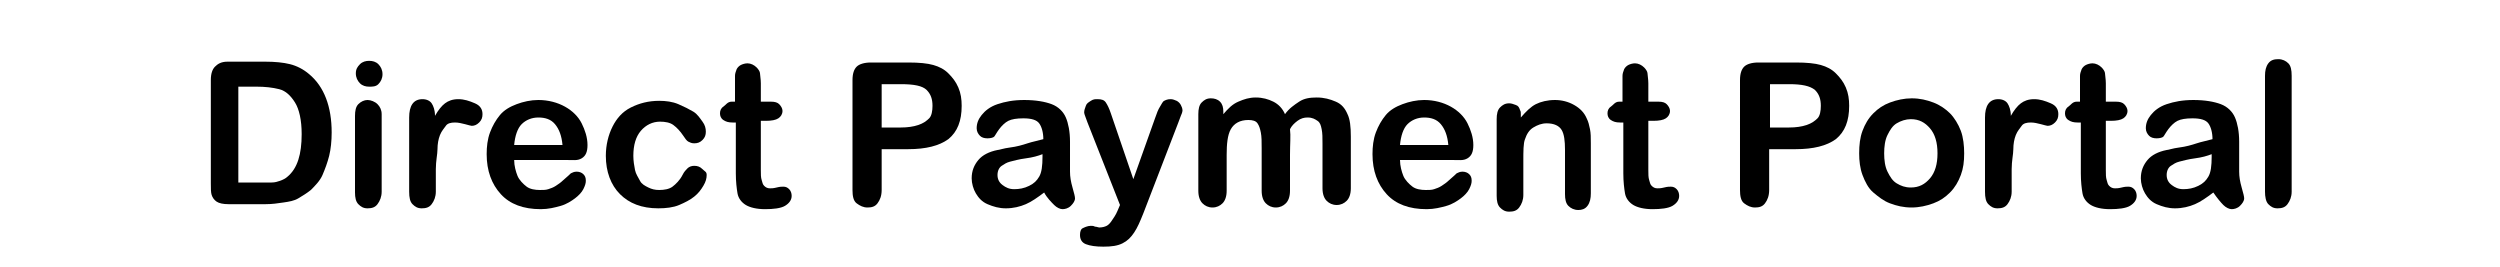
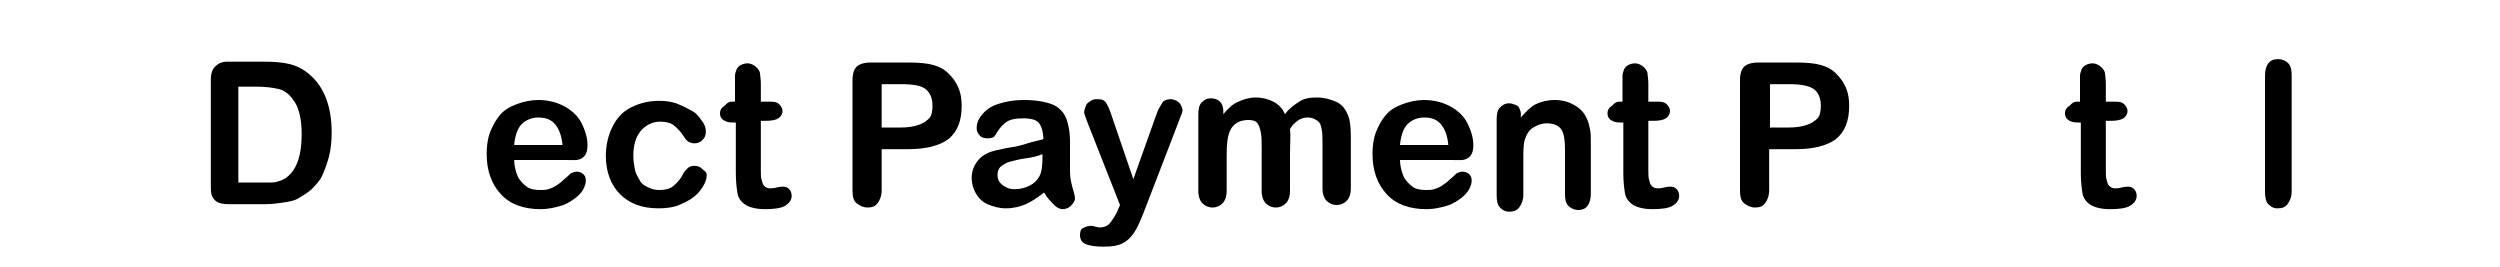
<svg xmlns="http://www.w3.org/2000/svg" version="1.1" id="Layer_1" x="0px" y="0px" viewBox="0 0 300 32" style="enable-background:new 0 0 300 32;" xml:space="preserve">
  <g>
    <path d="M27.3,7.4h4.5c1.2,0,2.2,0.1,3,0.3s1.6,0.6,2.3,1.2c1.8,1.5,2.7,3.9,2.7,7c0,1-0.1,2-0.3,2.8s-0.5,1.6-0.8,2.3   s-0.9,1.3-1.4,1.8c-0.5,0.4-1,0.7-1.5,1s-1.1,0.4-1.8,0.5s-1.3,0.2-2.1,0.2h-4.5c-0.6,0-1.1-0.1-1.4-0.3s-0.5-0.5-0.6-0.8   s-0.1-0.8-0.1-1.4V9.6c0-0.8,0.2-1.3,0.5-1.6S26.5,7.4,27.3,7.4z M28.6,10.2v11.7h2.6c0.6,0,1,0,1.4,0s0.7-0.1,1-0.2   s0.7-0.3,0.9-0.5c1.2-1,1.7-2.7,1.7-5.1c0-1.7-0.3-3-0.8-3.8s-1.1-1.4-1.9-1.6s-1.7-0.3-2.7-0.3H28.6z" />
-     <path d="M44.3,10.4c-0.4,0-0.8-0.1-1.1-0.4s-0.5-0.7-0.5-1.2c0-0.5,0.2-0.8,0.5-1.1s0.7-0.4,1.1-0.4c0.4,0,0.8,0.1,1.1,0.4   s0.5,0.7,0.5,1.2c0,0.5-0.2,0.9-0.5,1.2S44.7,10.4,44.3,10.4z M45.8,13.7V23c0,0.6-0.2,1.1-0.5,1.5s-0.7,0.5-1.2,0.5   s-0.8-0.2-1.1-0.5s-0.4-0.8-0.4-1.4v-9.2c0-0.6,0.1-1.1,0.4-1.4s0.7-0.5,1.1-0.5s0.9,0.2,1.2,0.5S45.8,13.2,45.8,13.7z" />
-     <path d="M52.3,20.3V23c0,0.6-0.2,1.1-0.5,1.5s-0.7,0.5-1.2,0.5c-0.5,0-0.8-0.2-1.1-0.5s-0.4-0.8-0.4-1.5v-8.9   c0-1.4,0.5-2.2,1.6-2.2c0.5,0,0.9,0.2,1.1,0.5s0.4,0.8,0.4,1.5c0.4-0.7,0.8-1.2,1.2-1.5s0.9-0.5,1.6-0.5s1.3,0.2,2,0.5   s0.9,0.8,0.9,1.3c0,0.4-0.1,0.7-0.4,1s-0.6,0.4-0.9,0.4c-0.1,0-0.4-0.1-0.8-0.2s-0.8-0.2-1.2-0.2c-0.5,0-0.9,0.1-1.1,0.4   s-0.5,0.6-0.7,1.1s-0.3,1.1-0.3,1.7S52.3,19.3,52.3,20.3z" />
    <path d="M68,19.2h-6.3c0,0.7,0.2,1.4,0.4,1.9s0.7,1,1.1,1.3s1,0.4,1.6,0.4c0.4,0,0.7,0,1-0.1s0.6-0.2,0.9-0.4s0.6-0.4,0.8-0.6   s0.6-0.5,1-0.9c0.2-0.1,0.4-0.2,0.7-0.2c0.3,0,0.6,0.1,0.8,0.3s0.3,0.4,0.3,0.8c0,0.3-0.1,0.6-0.3,1s-0.6,0.8-1,1.1s-1,0.7-1.7,0.9   s-1.5,0.4-2.4,0.4c-2.1,0-3.7-0.6-4.8-1.8s-1.7-2.8-1.7-4.8c0-0.9,0.1-1.8,0.4-2.6s0.7-1.5,1.2-2.1s1.2-1,2-1.3s1.7-0.5,2.6-0.5   c1.2,0,2.3,0.3,3.2,0.8s1.6,1.2,2,2s0.7,1.7,0.7,2.6c0,0.8-0.2,1.3-0.7,1.6S68.8,19.2,68,19.2z M61.7,17.4h5.8   c-0.1-1.1-0.4-1.9-0.9-2.5s-1.2-0.8-2-0.8c-0.8,0-1.5,0.3-2,0.8S61.8,16.3,61.7,17.4z" />
    <path d="M84.8,21c0,0.4-0.1,0.8-0.4,1.3s-0.6,0.9-1.1,1.3s-1.1,0.7-1.8,1s-1.6,0.4-2.5,0.4c-2,0-3.5-0.6-4.6-1.7s-1.7-2.7-1.7-4.6   c0-1.3,0.3-2.5,0.8-3.5s1.2-1.8,2.2-2.3s2.1-0.8,3.4-0.8c0.8,0,1.6,0.1,2.3,0.4s1.3,0.6,1.8,0.9s0.8,0.8,1.1,1.2s0.4,0.8,0.4,1.2   c0,0.4-0.1,0.7-0.4,1s-0.6,0.4-1,0.4c-0.3,0-0.5-0.1-0.7-0.2c-0.2-0.1-0.4-0.4-0.6-0.7c-0.4-0.6-0.8-1-1.2-1.3s-1-0.4-1.6-0.4   c-0.9,0-1.7,0.4-2.3,1.1s-0.9,1.7-0.9,3c0,0.6,0.1,1.2,0.2,1.7s0.4,0.9,0.6,1.3s0.6,0.6,1,0.8s0.8,0.3,1.3,0.3   c0.6,0,1.2-0.1,1.6-0.4s0.9-0.8,1.2-1.4c0.2-0.4,0.4-0.6,0.6-0.8s0.5-0.3,0.8-0.3c0.4,0,0.7,0.1,1,0.4S84.8,20.6,84.8,21z" />
    <path d="M87.8,12.2h0.4v-1.9c0-0.5,0-0.9,0-1.2s0.1-0.5,0.2-0.8c0.1-0.2,0.3-0.4,0.5-0.5s0.5-0.2,0.8-0.2c0.4,0,0.8,0.2,1.1,0.5   c0.2,0.2,0.4,0.5,0.4,0.7s0.1,0.7,0.1,1.2v2.2h1.2c0.5,0,0.8,0.1,1,0.3s0.4,0.5,0.4,0.8c0,0.4-0.2,0.7-0.5,0.9s-0.8,0.3-1.5,0.3   h-0.6v5.9c0,0.5,0,0.9,0.1,1.2s0.1,0.5,0.3,0.7s0.4,0.3,0.7,0.3c0.2,0,0.4,0,0.8-0.1s0.6-0.1,0.8-0.1c0.3,0,0.5,0.1,0.7,0.3   s0.3,0.5,0.3,0.8c0,0.5-0.3,0.9-0.8,1.2s-1.4,0.4-2.4,0.4c-1,0-1.8-0.2-2.3-0.5s-0.9-0.8-1-1.4s-0.2-1.4-0.2-2.4v-6.1h-0.4   c-0.5,0-0.8-0.1-1.1-0.3s-0.4-0.5-0.4-0.8s0.1-0.6,0.4-0.8S87.3,12.2,87.8,12.2z" />
-     <path d="M109,17.9h-3.2v4.9c0,0.7-0.2,1.2-0.5,1.6s-0.7,0.5-1.2,0.5c-0.5,0-0.9-0.2-1.3-0.5s-0.5-0.9-0.5-1.6V9.6   c0-0.8,0.2-1.3,0.5-1.6s0.9-0.5,1.7-0.5h4.5c1.3,0,2.3,0.1,3,0.3c0.7,0.2,1.3,0.5,1.8,1s0.9,1,1.2,1.7s0.4,1.4,0.4,2.2   c0,1.8-0.5,3.1-1.6,4C112.7,17.5,111.1,17.9,109,17.9z M108.1,10.1h-2.3v5.2h2.3c0.8,0,1.5-0.1,2.1-0.3s1-0.5,1.3-0.8   s0.4-0.9,0.4-1.5c0-0.8-0.2-1.4-0.7-1.9C110.7,10.3,109.7,10.1,108.1,10.1z" />
+     <path d="M109,17.9h-3.2v4.9c0,0.7-0.2,1.2-0.5,1.6s-0.7,0.5-1.2,0.5c-0.5,0-0.9-0.2-1.3-0.5s-0.5-0.9-0.5-1.6V9.6   c0-0.8,0.2-1.3,0.5-1.6s0.9-0.5,1.7-0.5h4.5c1.3,0,2.3,0.1,3,0.3c0.7,0.2,1.3,0.5,1.8,1s0.9,1,1.2,1.7s0.4,1.4,0.4,2.2   c0,1.8-0.5,3.1-1.6,4C112.7,17.5,111.1,17.9,109,17.9M108.1,10.1h-2.3v5.2h2.3c0.8,0,1.5-0.1,2.1-0.3s1-0.5,1.3-0.8   s0.4-0.9,0.4-1.5c0-0.8-0.2-1.4-0.7-1.9C110.7,10.3,109.7,10.1,108.1,10.1z" />
    <path d="M125.3,23.1c-0.8,0.6-1.5,1.1-2.2,1.4s-1.5,0.5-2.4,0.5c-0.8,0-1.5-0.2-2.2-0.5s-1.1-0.8-1.4-1.3s-0.5-1.2-0.5-1.8   c0-0.9,0.3-1.6,0.8-2.2s1.3-1,2.3-1.2c0.2,0,0.7-0.2,1.5-0.3s1.5-0.3,2.1-0.5s1.2-0.3,1.9-0.5c0-0.8-0.2-1.5-0.5-1.9   s-0.9-0.6-1.9-0.6c-0.8,0-1.4,0.1-1.8,0.3s-0.8,0.6-1.1,1s-0.5,0.8-0.6,0.9s-0.4,0.2-0.8,0.2c-0.4,0-0.7-0.1-0.9-0.3   s-0.4-0.5-0.4-0.9c0-0.6,0.2-1.1,0.6-1.6s1-1,1.9-1.3s1.9-0.5,3.2-0.5c1.4,0,2.5,0.2,3.3,0.5s1.4,0.9,1.7,1.6s0.5,1.7,0.5,2.9   c0,0.8,0,1.4,0,1.9s0,1.1,0,1.7c0,0.6,0.1,1.2,0.3,1.9s0.3,1.1,0.3,1.3c0,0.3-0.2,0.6-0.5,0.9s-0.7,0.4-1,0.4c-0.3,0-0.7-0.2-1-0.5   S125.6,23.7,125.3,23.1z M125.1,18.5c-0.5,0.2-1.2,0.4-2,0.5s-1.5,0.3-1.9,0.4s-0.7,0.3-1,0.5s-0.5,0.6-0.5,1.1   c0,0.5,0.2,0.9,0.6,1.2s0.8,0.5,1.4,0.5c0.6,0,1.2-0.1,1.8-0.4s0.9-0.6,1.2-1.1c0.3-0.5,0.4-1.3,0.4-2.4V18.5z" />
    <path d="M134.1,25.3l0.3-0.7l-3.9-9.9c-0.2-0.6-0.4-1-0.4-1.2c0-0.3,0.1-0.5,0.2-0.8s0.3-0.4,0.6-0.6s0.5-0.2,0.8-0.2   c0.5,0,0.8,0.1,1,0.4s0.4,0.7,0.6,1.3l2.7,7.9l2.6-7.3c0.2-0.6,0.4-1.1,0.6-1.4s0.3-0.6,0.5-0.7s0.4-0.2,0.8-0.2   c0.2,0,0.5,0.1,0.7,0.2s0.4,0.3,0.5,0.5s0.2,0.4,0.2,0.7c0,0.1-0.1,0.4-0.2,0.6s-0.2,0.6-0.3,0.8l-4.2,10.9c-0.4,1-0.7,1.7-1.1,2.3   s-0.8,1-1.4,1.3c-0.6,0.3-1.3,0.4-2.3,0.4c-0.9,0-1.6-0.1-2.1-0.3s-0.7-0.6-0.7-1.1c0-0.4,0.1-0.7,0.3-0.8s0.6-0.3,1-0.3   c0.2,0,0.3,0,0.5,0.1c0.2,0,0.4,0.1,0.5,0.1c0.4,0,0.7-0.1,0.9-0.2s0.4-0.3,0.6-0.6S133.9,25.8,134.1,25.3z" />
    <path d="M154.8,18.6v4.3c0,0.7-0.2,1.2-0.5,1.5s-0.7,0.5-1.2,0.5c-0.5,0-0.9-0.2-1.2-0.5s-0.5-0.8-0.5-1.5v-5.1   c0-0.8,0-1.4-0.1-1.9s-0.2-0.8-0.4-1.1s-0.6-0.4-1.1-0.4c-1,0-1.7,0.4-2.1,1.1s-0.5,1.8-0.5,3.1v4.3c0,0.7-0.2,1.2-0.5,1.5   s-0.7,0.5-1.2,0.5c-0.5,0-0.9-0.2-1.2-0.5s-0.5-0.8-0.5-1.5v-9.2c0-0.6,0.1-1.1,0.4-1.4s0.6-0.5,1.1-0.5c0.4,0,0.8,0.1,1.1,0.4   s0.4,0.7,0.4,1.2v0.3c0.6-0.7,1.1-1.2,1.8-1.5s1.3-0.5,2.1-0.5c0.8,0,1.5,0.2,2.1,0.5s1.1,0.8,1.4,1.5c0.5-0.7,1.1-1.1,1.7-1.5   s1.3-0.5,2.1-0.5c0.9,0,1.6,0.2,2.3,0.5s1.1,0.8,1.4,1.5c0.3,0.6,0.4,1.5,0.4,2.7v6.2c0,0.7-0.2,1.2-0.5,1.5s-0.7,0.5-1.2,0.5   c-0.5,0-0.9-0.2-1.2-0.5s-0.5-0.8-0.5-1.5v-5.4c0-0.7,0-1.2-0.1-1.7s-0.2-0.8-0.5-1s-0.6-0.4-1.2-0.4c-0.4,0-0.8,0.1-1.2,0.4   s-0.7,0.6-0.9,1C154.9,16.3,154.8,17.3,154.8,18.6z" />
    <path d="M174.3,19.2H168c0,0.7,0.2,1.4,0.4,1.9s0.7,1,1.1,1.3s1,0.4,1.6,0.4c0.4,0,0.7,0,1-0.1s0.6-0.2,0.9-0.4s0.6-0.4,0.8-0.6   s0.6-0.5,1-0.9c0.2-0.1,0.4-0.2,0.7-0.2c0.3,0,0.6,0.1,0.8,0.3s0.3,0.4,0.3,0.8c0,0.3-0.1,0.6-0.3,1s-0.6,0.8-1,1.1s-1,0.7-1.7,0.9   s-1.5,0.4-2.4,0.4c-2.1,0-3.7-0.6-4.8-1.8s-1.7-2.8-1.7-4.8c0-0.9,0.1-1.8,0.4-2.6s0.7-1.5,1.2-2.1s1.2-1,2-1.3s1.7-0.5,2.6-0.5   c1.2,0,2.3,0.3,3.2,0.8s1.6,1.2,2,2s0.7,1.7,0.7,2.6c0,0.8-0.2,1.3-0.7,1.6S175.1,19.2,174.3,19.2z M168,17.4h5.8   c-0.1-1.1-0.4-1.9-0.9-2.5s-1.2-0.8-2-0.8c-0.8,0-1.5,0.3-2,0.8S168.1,16.3,168,17.4z" />
    <path d="M182.5,13.7v0.4c0.6-0.7,1.2-1.3,1.8-1.6s1.4-0.5,2.3-0.5c0.8,0,1.6,0.2,2.3,0.6s1.2,0.9,1.5,1.6c0.2,0.4,0.3,0.8,0.4,1.3   s0.1,1,0.1,1.7v6c0,0.6-0.1,1.1-0.4,1.5s-0.7,0.5-1.1,0.5c-0.5,0-0.9-0.2-1.2-0.5s-0.4-0.8-0.4-1.4v-5.3c0-1.1-0.1-1.9-0.4-2.4   s-0.9-0.8-1.8-0.8c-0.6,0-1.1,0.2-1.6,0.5s-0.8,0.8-1,1.4c-0.2,0.5-0.2,1.4-0.2,2.7v4c0,0.6-0.2,1.1-0.5,1.5s-0.7,0.5-1.2,0.5   c-0.5,0-0.8-0.2-1.1-0.5s-0.4-0.8-0.4-1.4v-9.2c0-0.6,0.1-1.1,0.4-1.4s0.6-0.5,1.1-0.5c0.3,0,0.5,0.1,0.8,0.2s0.4,0.3,0.5,0.6   S182.5,13.3,182.5,13.7z" />
    <path d="M194.3,12.2h0.4v-1.9c0-0.5,0-0.9,0-1.2s0.1-0.5,0.2-0.8c0.1-0.2,0.3-0.4,0.5-0.5s0.5-0.2,0.8-0.2c0.4,0,0.8,0.2,1.1,0.5   c0.2,0.2,0.4,0.5,0.4,0.7s0.1,0.7,0.1,1.2v2.2h1.2c0.5,0,0.8,0.1,1,0.3s0.4,0.5,0.4,0.8c0,0.4-0.2,0.7-0.5,0.9s-0.8,0.3-1.5,0.3   h-0.6v5.9c0,0.5,0,0.9,0.1,1.2s0.1,0.5,0.3,0.7s0.4,0.3,0.7,0.3c0.2,0,0.4,0,0.8-0.1s0.6-0.1,0.8-0.1c0.3,0,0.5,0.1,0.7,0.3   s0.3,0.5,0.3,0.8c0,0.5-0.3,0.9-0.8,1.2s-1.4,0.4-2.4,0.4c-1,0-1.8-0.2-2.3-0.5s-0.9-0.8-1-1.4s-0.2-1.4-0.2-2.4v-6.1h-0.4   c-0.5,0-0.8-0.1-1.1-0.3s-0.4-0.5-0.4-0.8s0.1-0.6,0.4-0.8S193.8,12.2,194.3,12.2z" />
    <path d="M215.5,17.9h-3.2v4.9c0,0.7-0.2,1.2-0.5,1.6s-0.7,0.5-1.2,0.5c-0.5,0-0.9-0.2-1.3-0.5s-0.5-0.9-0.5-1.6V9.6   c0-0.8,0.2-1.3,0.5-1.6s0.9-0.5,1.7-0.5h4.5c1.3,0,2.3,0.1,3,0.3c0.7,0.2,1.3,0.5,1.8,1s0.9,1,1.2,1.7s0.4,1.4,0.4,2.2   c0,1.8-0.5,3.1-1.6,4C219.2,17.5,217.6,17.9,215.5,17.9z M214.7,10.1h-2.3v5.2h2.3c0.8,0,1.5-0.1,2.1-0.3s1-0.5,1.3-0.8   s0.4-0.9,0.4-1.5c0-0.8-0.2-1.4-0.7-1.9C217.2,10.3,216.2,10.1,214.7,10.1z" />
-     <path d="M235.7,18.4c0,1-0.1,1.8-0.4,2.6s-0.7,1.5-1.3,2.1s-1.2,1-2,1.3s-1.7,0.5-2.6,0.5c-1,0-1.8-0.2-2.6-0.5s-1.4-0.8-2-1.3   s-1-1.3-1.3-2.1s-0.4-1.7-0.4-2.6c0-1,0.1-1.9,0.4-2.7s0.7-1.5,1.3-2.1s1.2-1,2-1.3s1.7-0.5,2.6-0.5c1,0,1.8,0.2,2.6,0.5   s1.5,0.8,2,1.3s1,1.3,1.3,2.1S235.7,17.5,235.7,18.4z M232.5,18.4c0-1.3-0.3-2.3-0.9-3s-1.3-1.1-2.3-1.1c-0.6,0-1.2,0.2-1.7,0.5   s-0.8,0.8-1.1,1.4s-0.4,1.4-0.4,2.2c0,0.8,0.1,1.6,0.4,2.2s0.6,1.1,1.1,1.4s1,0.5,1.7,0.5c1,0,1.7-0.4,2.3-1.1   S232.5,19.7,232.5,18.4z" />
-     <path d="M241.4,20.3V23c0,0.6-0.2,1.1-0.5,1.5s-0.7,0.5-1.2,0.5c-0.5,0-0.8-0.2-1.1-0.5s-0.4-0.8-0.4-1.5v-8.9   c0-1.4,0.5-2.2,1.6-2.2c0.5,0,0.9,0.2,1.1,0.5s0.4,0.8,0.4,1.5c0.4-0.7,0.8-1.2,1.2-1.5s0.9-0.5,1.6-0.5s1.3,0.2,2,0.5   s0.9,0.8,0.9,1.3c0,0.4-0.1,0.7-0.4,1s-0.6,0.4-0.9,0.4c-0.1,0-0.4-0.1-0.8-0.2s-0.8-0.2-1.2-0.2c-0.5,0-0.9,0.1-1.1,0.4   s-0.5,0.6-0.7,1.1s-0.3,1.1-0.3,1.7S241.4,19.3,241.4,20.3z" />
    <path d="M249.2,12.2h0.4v-1.9c0-0.5,0-0.9,0-1.2s0.1-0.5,0.2-0.8c0.1-0.2,0.3-0.4,0.5-0.5s0.5-0.2,0.8-0.2c0.4,0,0.8,0.2,1.1,0.5   c0.2,0.2,0.4,0.5,0.4,0.7s0.1,0.7,0.1,1.2v2.2h1.2c0.5,0,0.8,0.1,1,0.3s0.4,0.5,0.4,0.8c0,0.4-0.2,0.7-0.5,0.9s-0.8,0.3-1.5,0.3   h-0.6v5.9c0,0.5,0,0.9,0.1,1.2s0.1,0.5,0.3,0.7s0.4,0.3,0.7,0.3c0.2,0,0.4,0,0.8-0.1s0.6-0.1,0.8-0.1c0.3,0,0.5,0.1,0.7,0.3   s0.3,0.5,0.3,0.8c0,0.5-0.3,0.9-0.8,1.2s-1.4,0.4-2.4,0.4c-1,0-1.8-0.2-2.3-0.5s-0.9-0.8-1-1.4s-0.2-1.4-0.2-2.4v-6.1h-0.4   c-0.5,0-0.8-0.1-1.1-0.3s-0.4-0.5-0.4-0.8s0.1-0.6,0.4-0.8S248.7,12.2,249.2,12.2z" />
-     <path d="M265.6,23.1c-0.8,0.6-1.5,1.1-2.2,1.4s-1.5,0.5-2.4,0.5c-0.8,0-1.5-0.2-2.2-0.5s-1.1-0.8-1.4-1.3s-0.5-1.2-0.5-1.8   c0-0.9,0.3-1.6,0.8-2.2s1.3-1,2.3-1.2c0.2,0,0.7-0.2,1.5-0.3s1.5-0.3,2.1-0.5s1.2-0.3,1.9-0.5c0-0.8-0.2-1.5-0.5-1.9   s-0.9-0.6-1.9-0.6c-0.8,0-1.4,0.1-1.8,0.3s-0.8,0.6-1.1,1s-0.5,0.8-0.6,0.9s-0.4,0.2-0.8,0.2c-0.4,0-0.7-0.1-0.9-0.3   s-0.4-0.5-0.4-0.9c0-0.6,0.2-1.1,0.6-1.6s1-1,1.9-1.3s1.9-0.5,3.2-0.5c1.4,0,2.5,0.2,3.3,0.5s1.4,0.9,1.7,1.6s0.5,1.7,0.5,2.9   c0,0.8,0,1.4,0,1.9s0,1.1,0,1.7c0,0.6,0.1,1.2,0.3,1.9s0.3,1.1,0.3,1.3c0,0.3-0.2,0.6-0.5,0.9s-0.7,0.4-1,0.4c-0.3,0-0.7-0.2-1-0.5   S266,23.7,265.6,23.1z M265.4,18.5c-0.5,0.2-1.2,0.4-2,0.5s-1.5,0.3-1.9,0.4s-0.7,0.3-1,0.5s-0.5,0.6-0.5,1.1   c0,0.5,0.2,0.9,0.6,1.2s0.8,0.5,1.4,0.5c0.6,0,1.2-0.1,1.8-0.4s0.9-0.6,1.2-1.1c0.3-0.5,0.4-1.3,0.4-2.4V18.5z" />
    <path d="M271.8,23V9.1c0-0.6,0.1-1.1,0.4-1.5s0.7-0.5,1.2-0.5s0.9,0.2,1.2,0.5s0.4,0.8,0.4,1.5V23c0,0.6-0.2,1.1-0.5,1.5   s-0.7,0.5-1.2,0.5c-0.5,0-0.8-0.2-1.1-0.5S271.8,23.6,271.8,23z" />
  </g>
</svg>